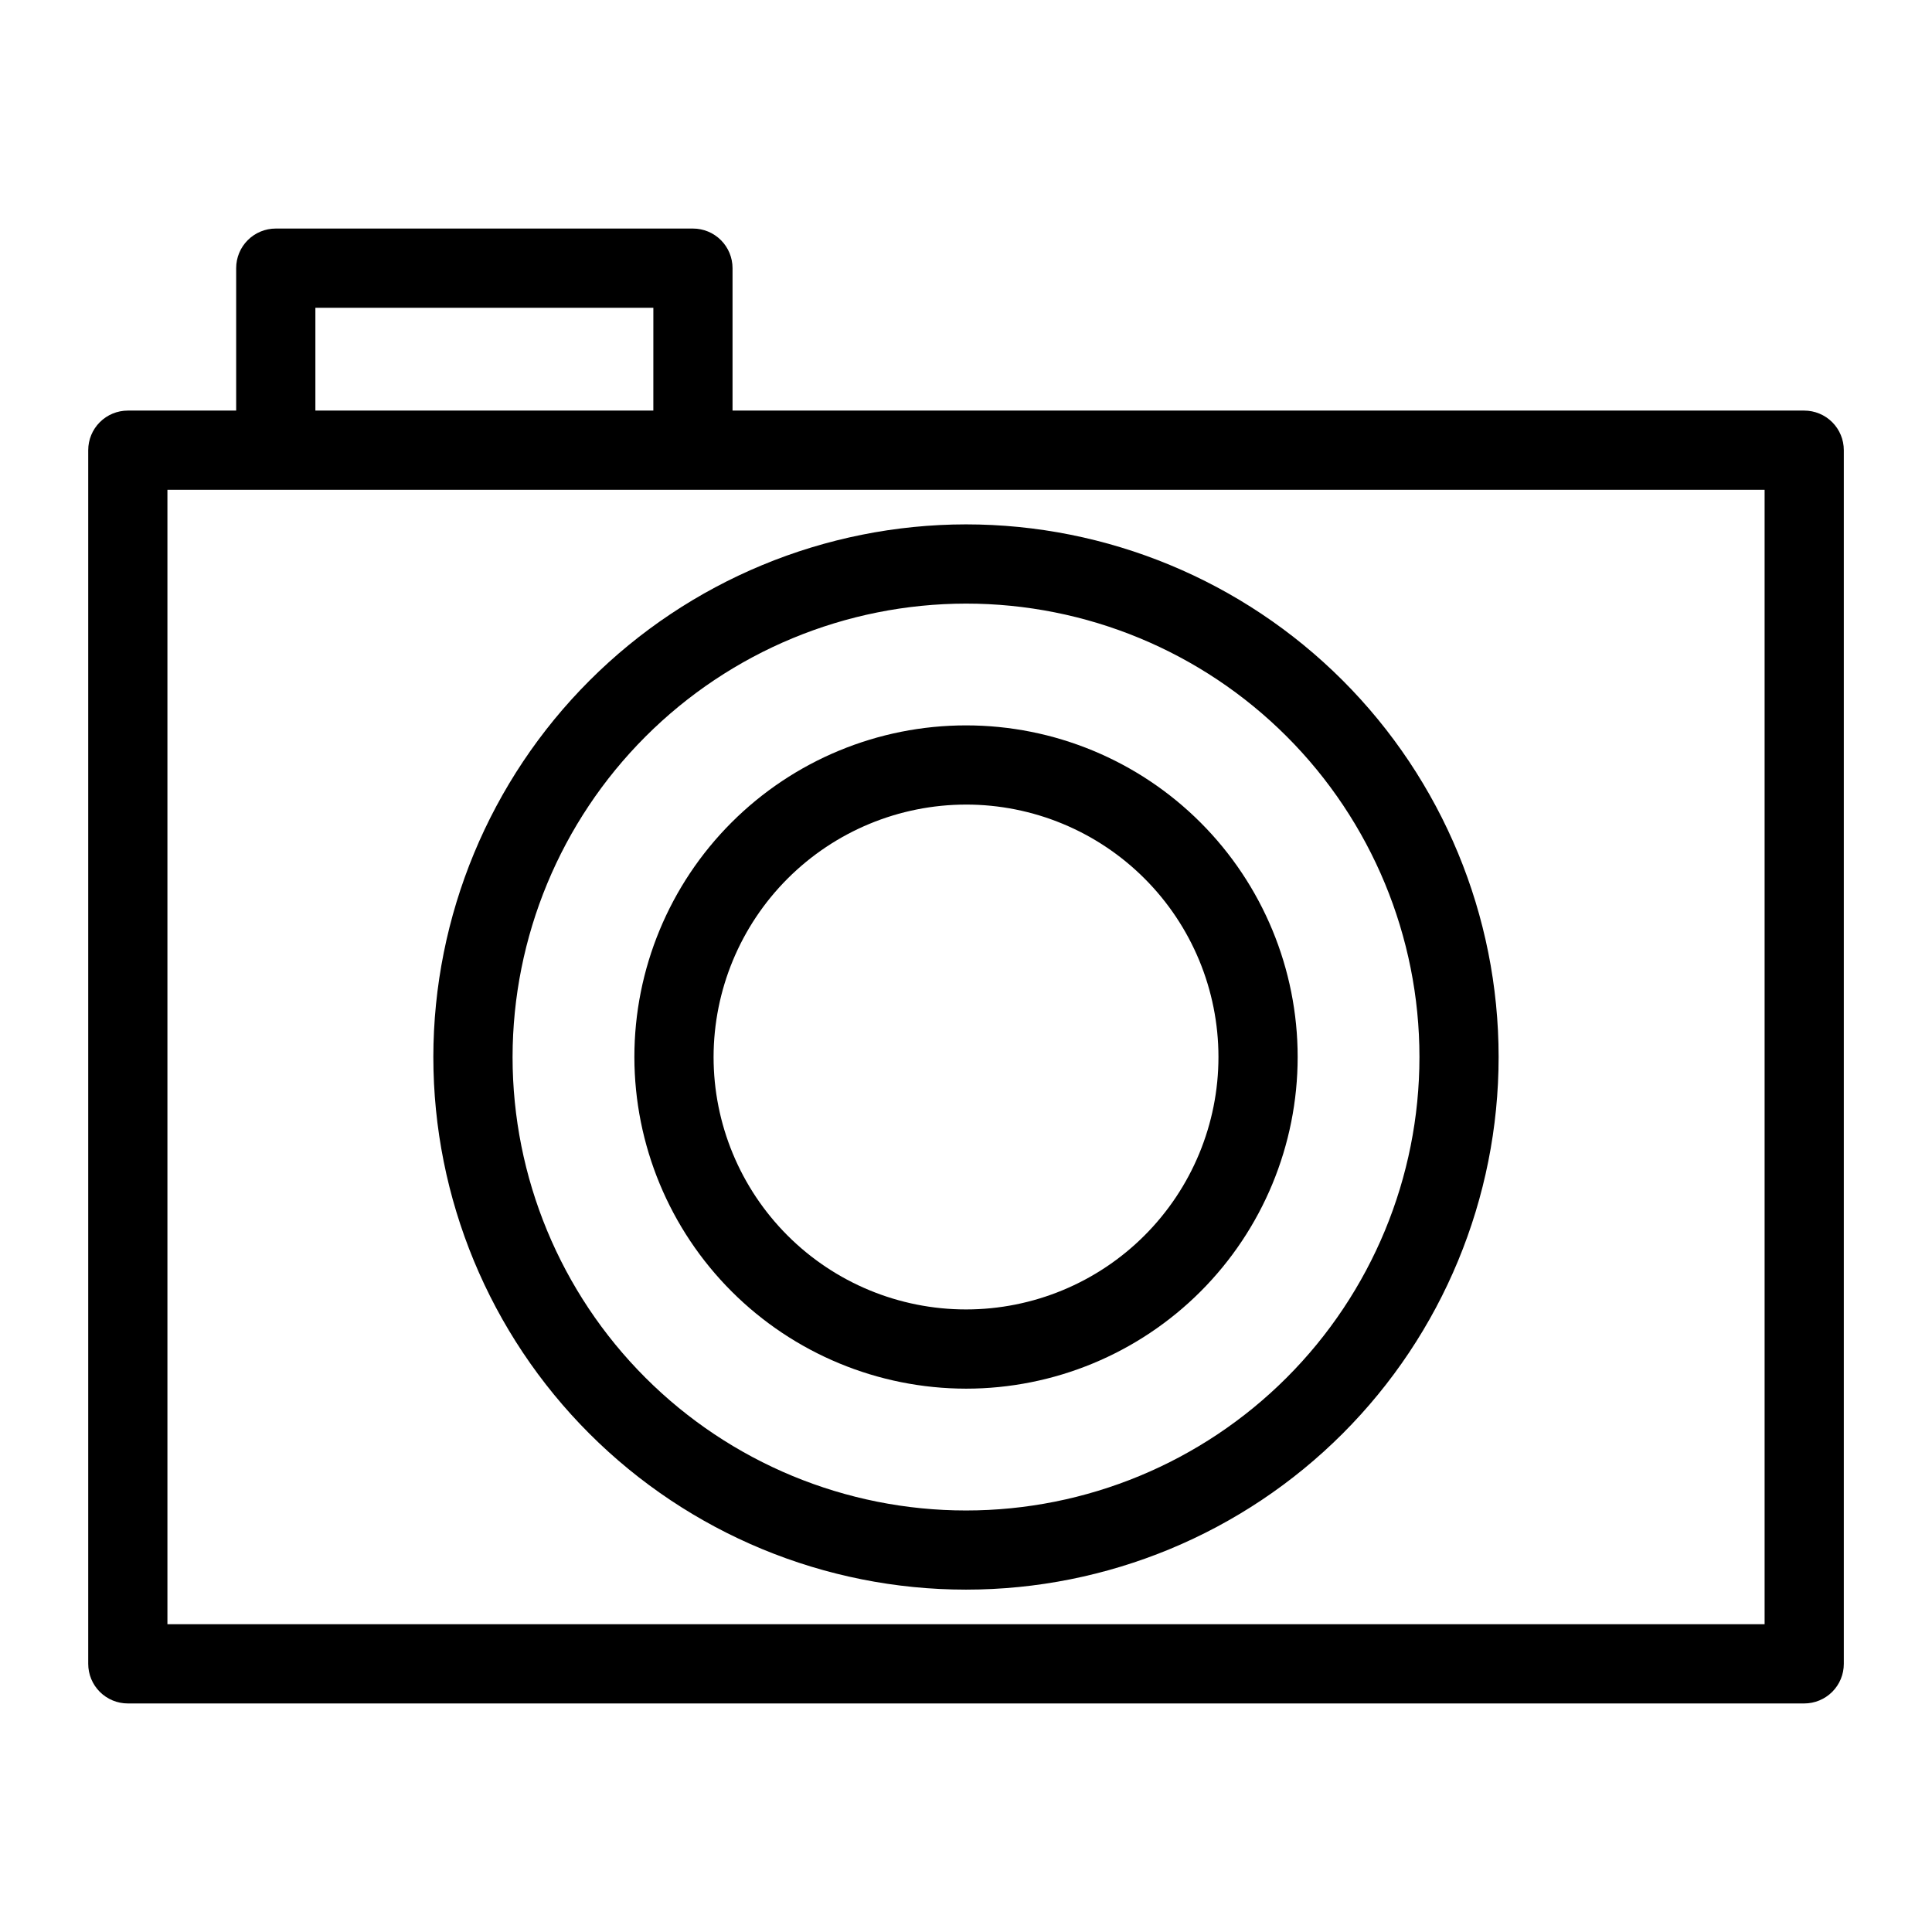
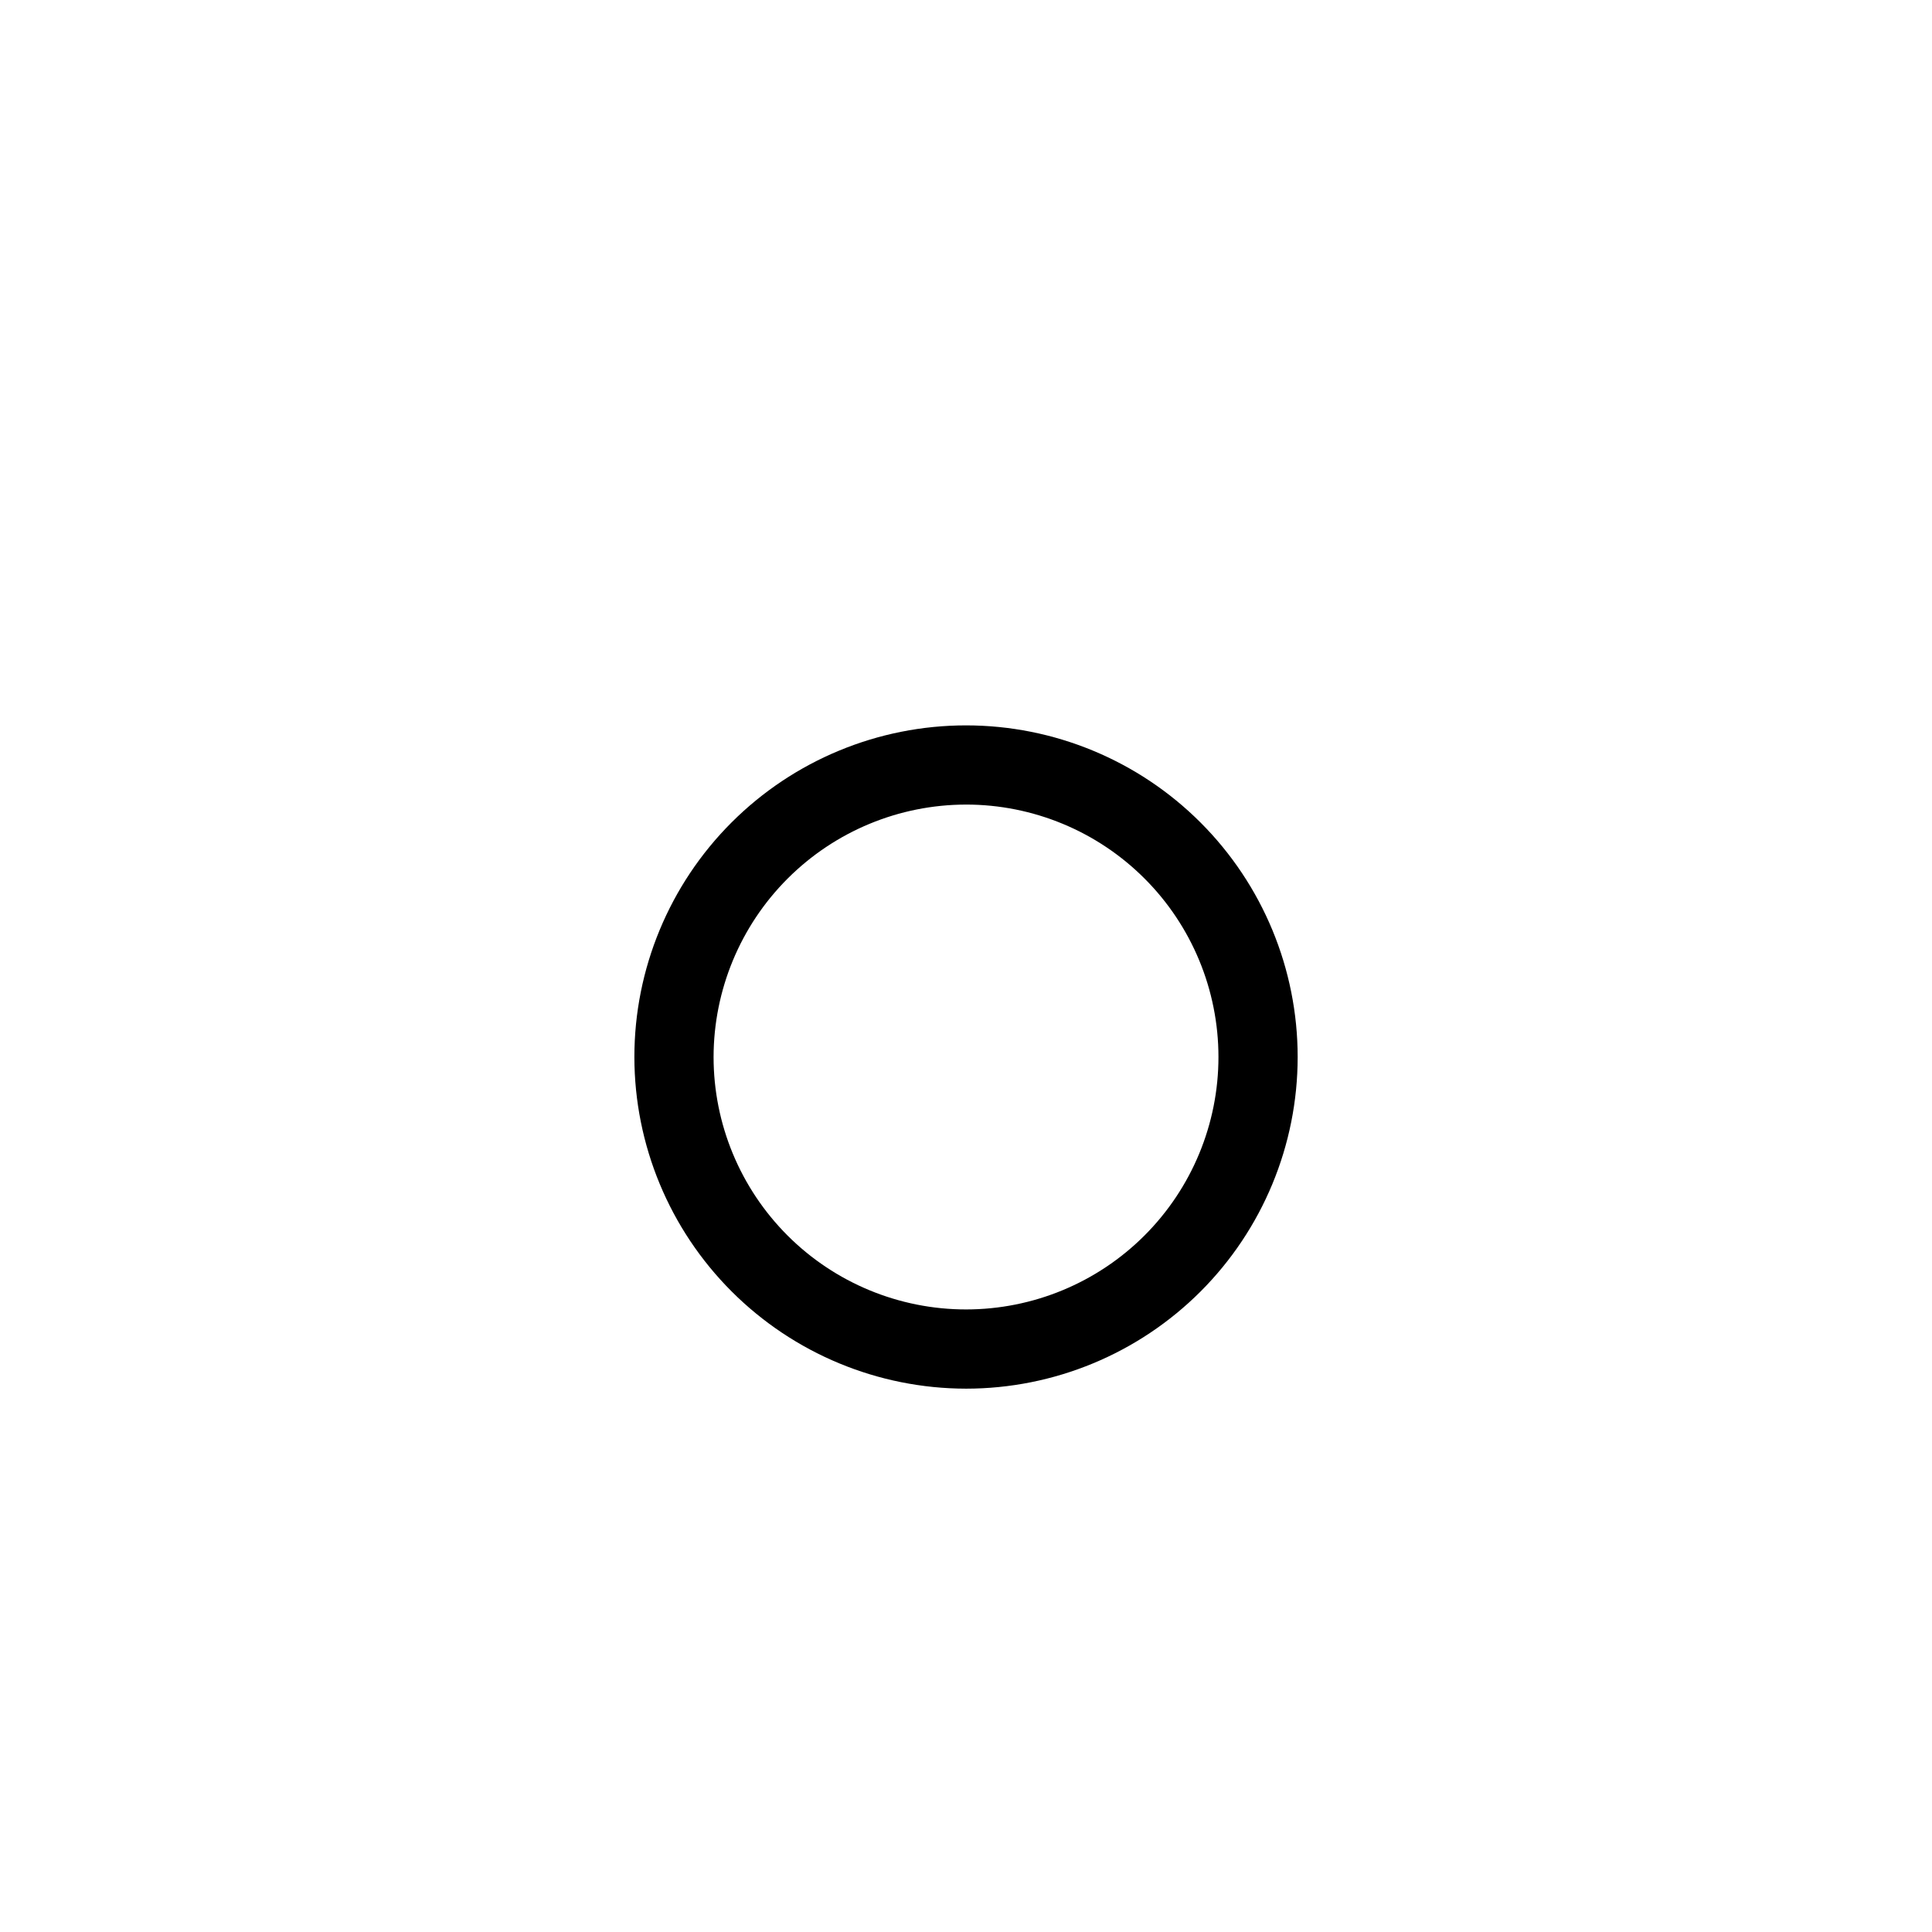
<svg xmlns="http://www.w3.org/2000/svg" fill="#000000" width="800px" height="800px" version="1.1" viewBox="144 144 512 512">
  <g>
-     <path d="m622.13 252.81h-284v-37.746c0-2.785-1.105-5.453-3.074-7.422s-4.637-3.074-7.422-3.074h-110.55c-2.785 0-5.457 1.105-7.426 3.074s-3.074 4.637-3.07 7.422v37.746h-28.711c-2.785 0-5.457 1.105-7.422 3.074-1.969 1.969-3.074 4.637-3.074 7.422v321.63c0 2.785 1.105 5.457 3.074 7.422 1.965 1.969 4.637 3.074 7.422 3.074h444.26c2.781 0 5.453-1.105 7.422-3.074 1.969-1.965 3.074-4.637 3.07-7.422v-321.63c0.004-2.785-1.102-5.453-3.07-7.422s-4.641-3.074-7.422-3.074zm-394.55-27.25h89.566l-0.004 27.25h-89.562zm384.06 348.88h-423.27v-300.64h423.27z" />
-     <path d="m258.84 424.12c0.004 37.438 14.875 73.34 41.348 99.809 26.473 26.473 62.375 41.34 99.809 41.34 37.438 0 73.34-14.871 99.812-41.344 26.469-26.473 41.34-62.375 41.34-99.812 0-37.434-14.871-73.336-41.344-99.809-26.473-26.469-62.375-41.34-99.809-41.34-37.426 0.043-73.305 14.93-99.766 41.391-26.461 26.465-41.348 62.344-41.391 99.766zm141.16-120.16c31.867-0.004 62.434 12.656 84.973 35.191 22.535 22.535 35.195 53.102 35.195 84.969 0.004 31.871-12.656 62.438-35.191 84.973-22.535 22.535-53.102 35.199-84.973 35.199-31.867 0-62.434-12.66-84.969-35.195-22.539-22.535-35.199-53.102-35.199-84.973 0.035-31.859 12.707-62.402 35.234-84.93 22.527-22.527 53.07-35.199 84.93-35.234z" />
    <path d="m400 512.01c23.309 0 45.664-9.258 62.148-25.738 16.484-16.484 25.742-38.836 25.746-62.148 0-23.309-9.258-45.664-25.742-62.148-16.48-16.484-38.836-25.742-62.145-25.742-23.312 0-45.668 9.258-62.148 25.738-16.484 16.484-25.742 38.84-25.742 62.148 0.023 23.301 9.289 45.641 25.766 62.117 16.477 16.477 38.816 25.746 62.117 25.773zm0-154.79c17.742-0.004 34.758 7.043 47.305 19.59 12.547 12.543 19.594 29.559 19.598 47.301 0 17.742-7.047 34.758-19.594 47.305-12.543 12.547-29.559 19.598-47.301 19.598-17.746 0-34.762-7.047-47.305-19.594-12.547-12.547-19.598-29.562-19.598-47.305 0.023-17.734 7.078-34.738 19.617-47.277 12.539-12.543 29.539-19.598 47.277-19.617z" />
  </g>
</svg>